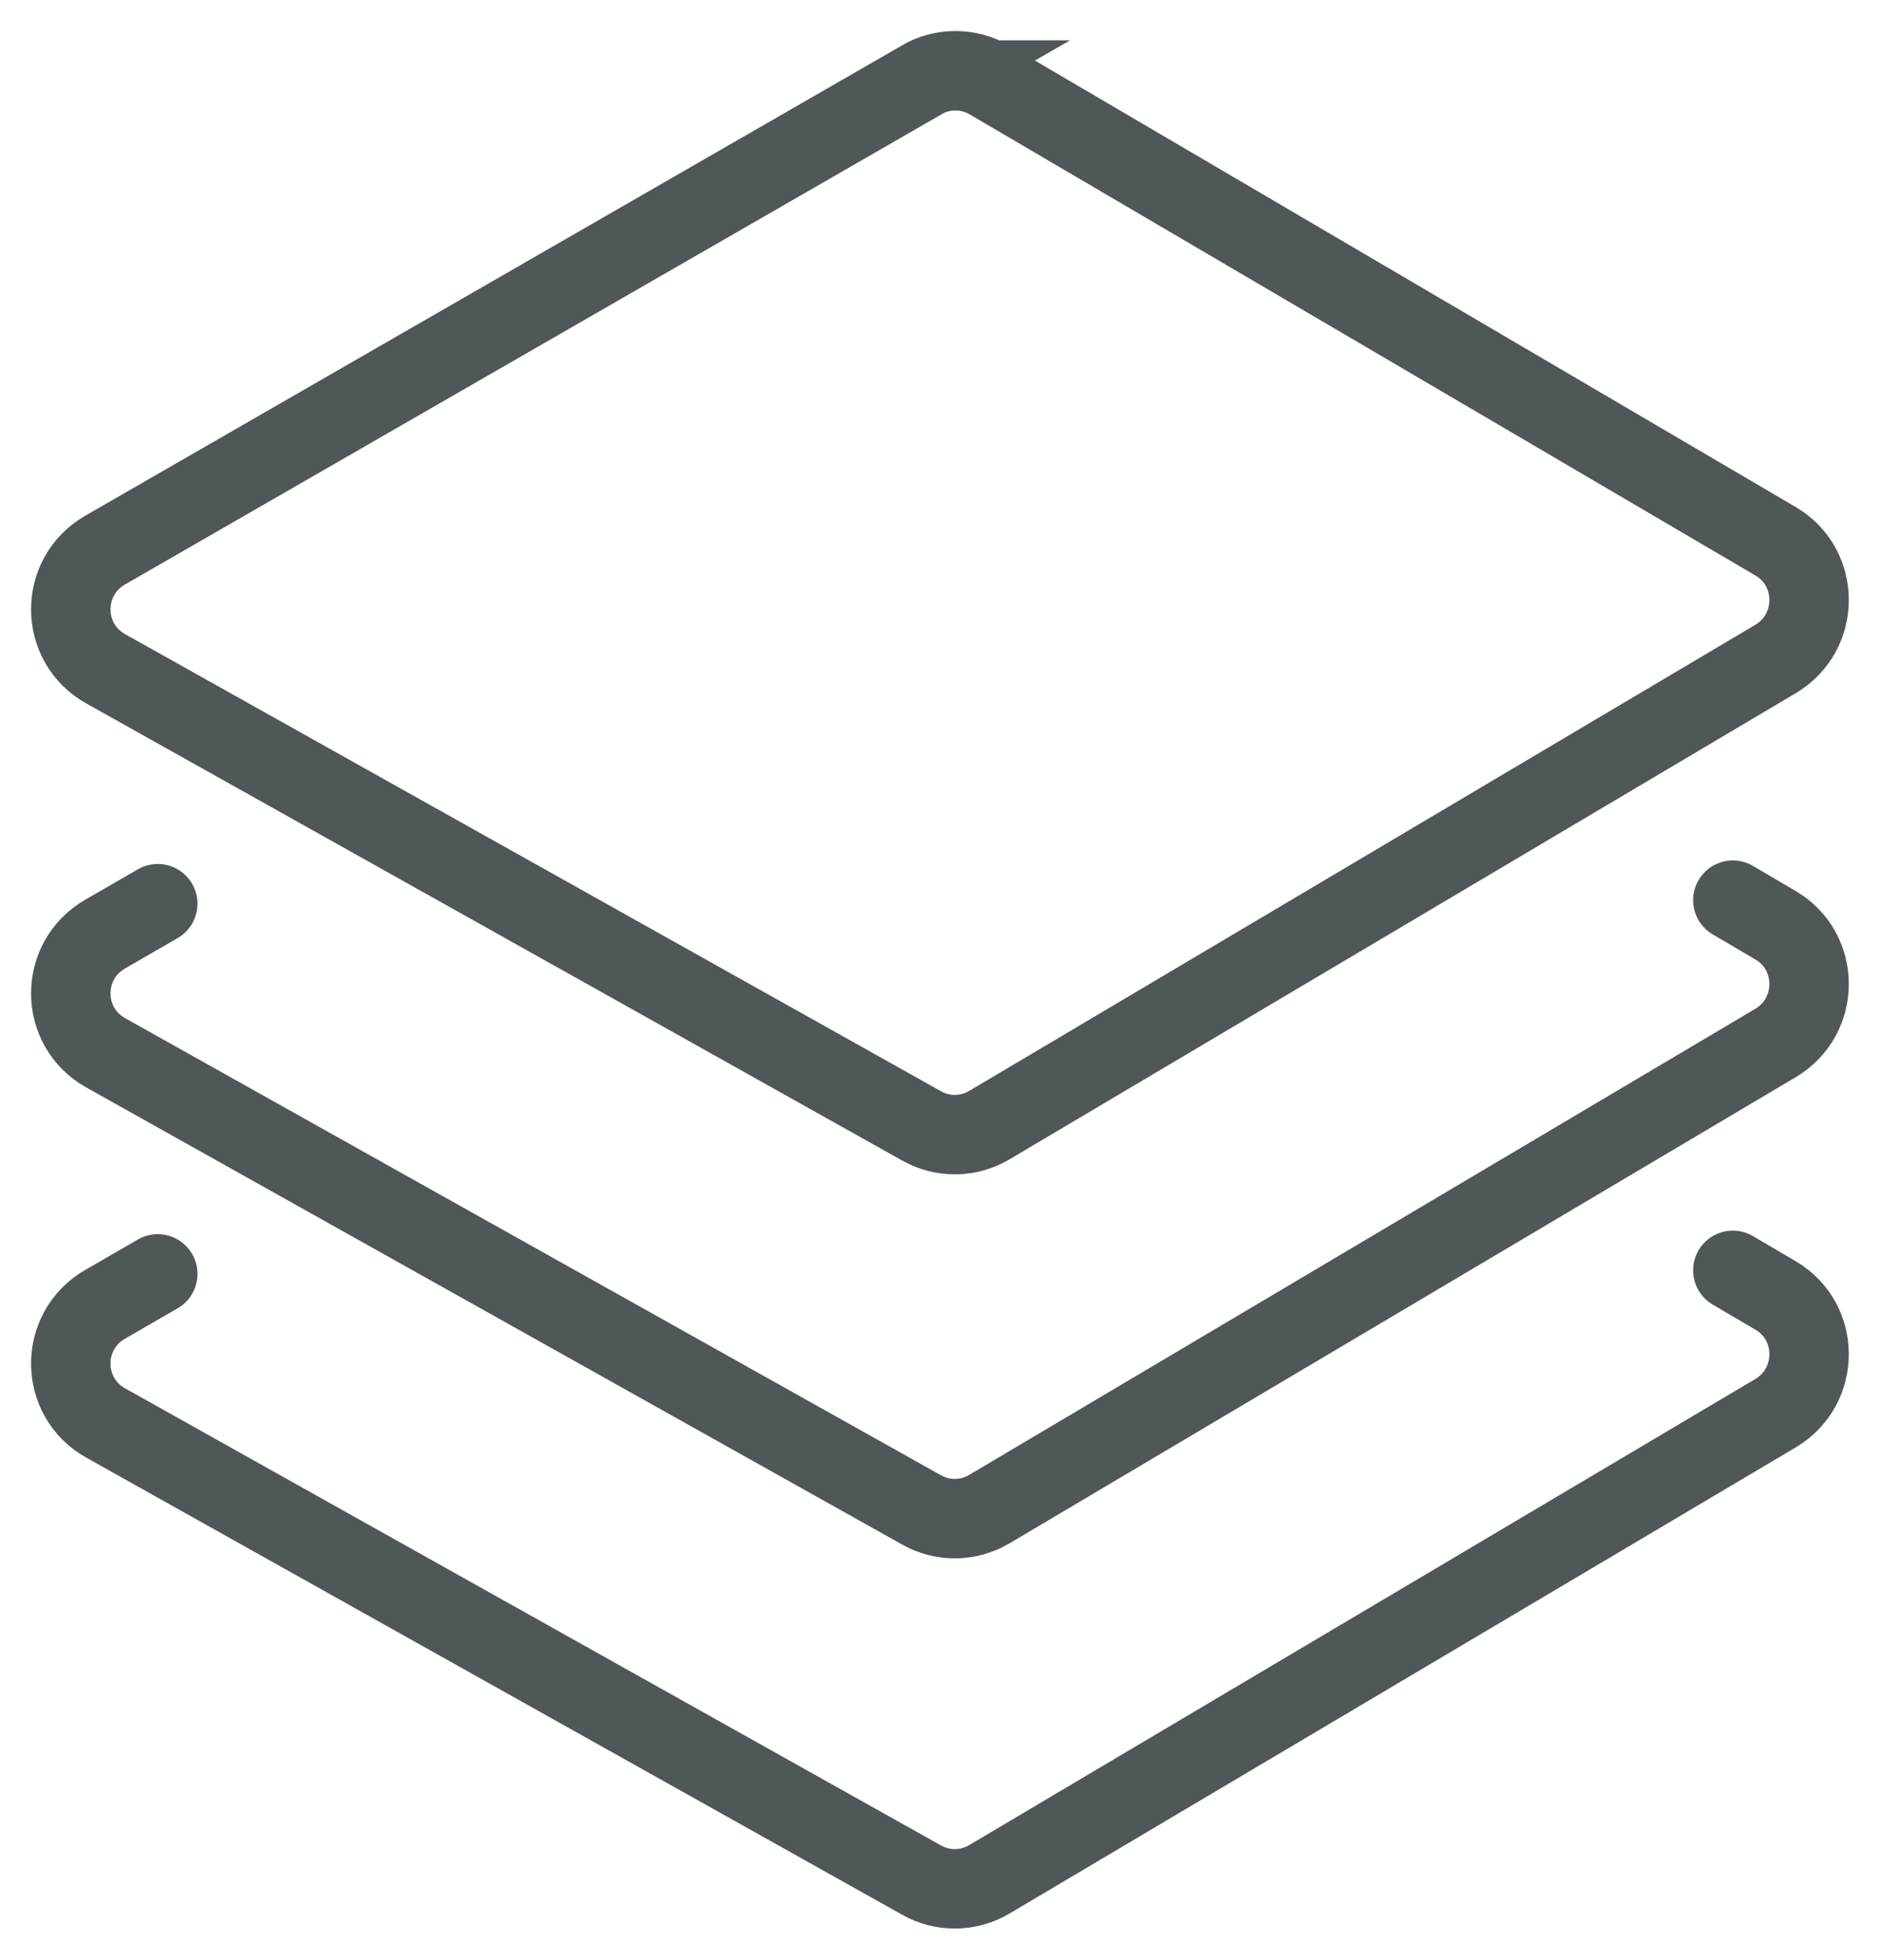
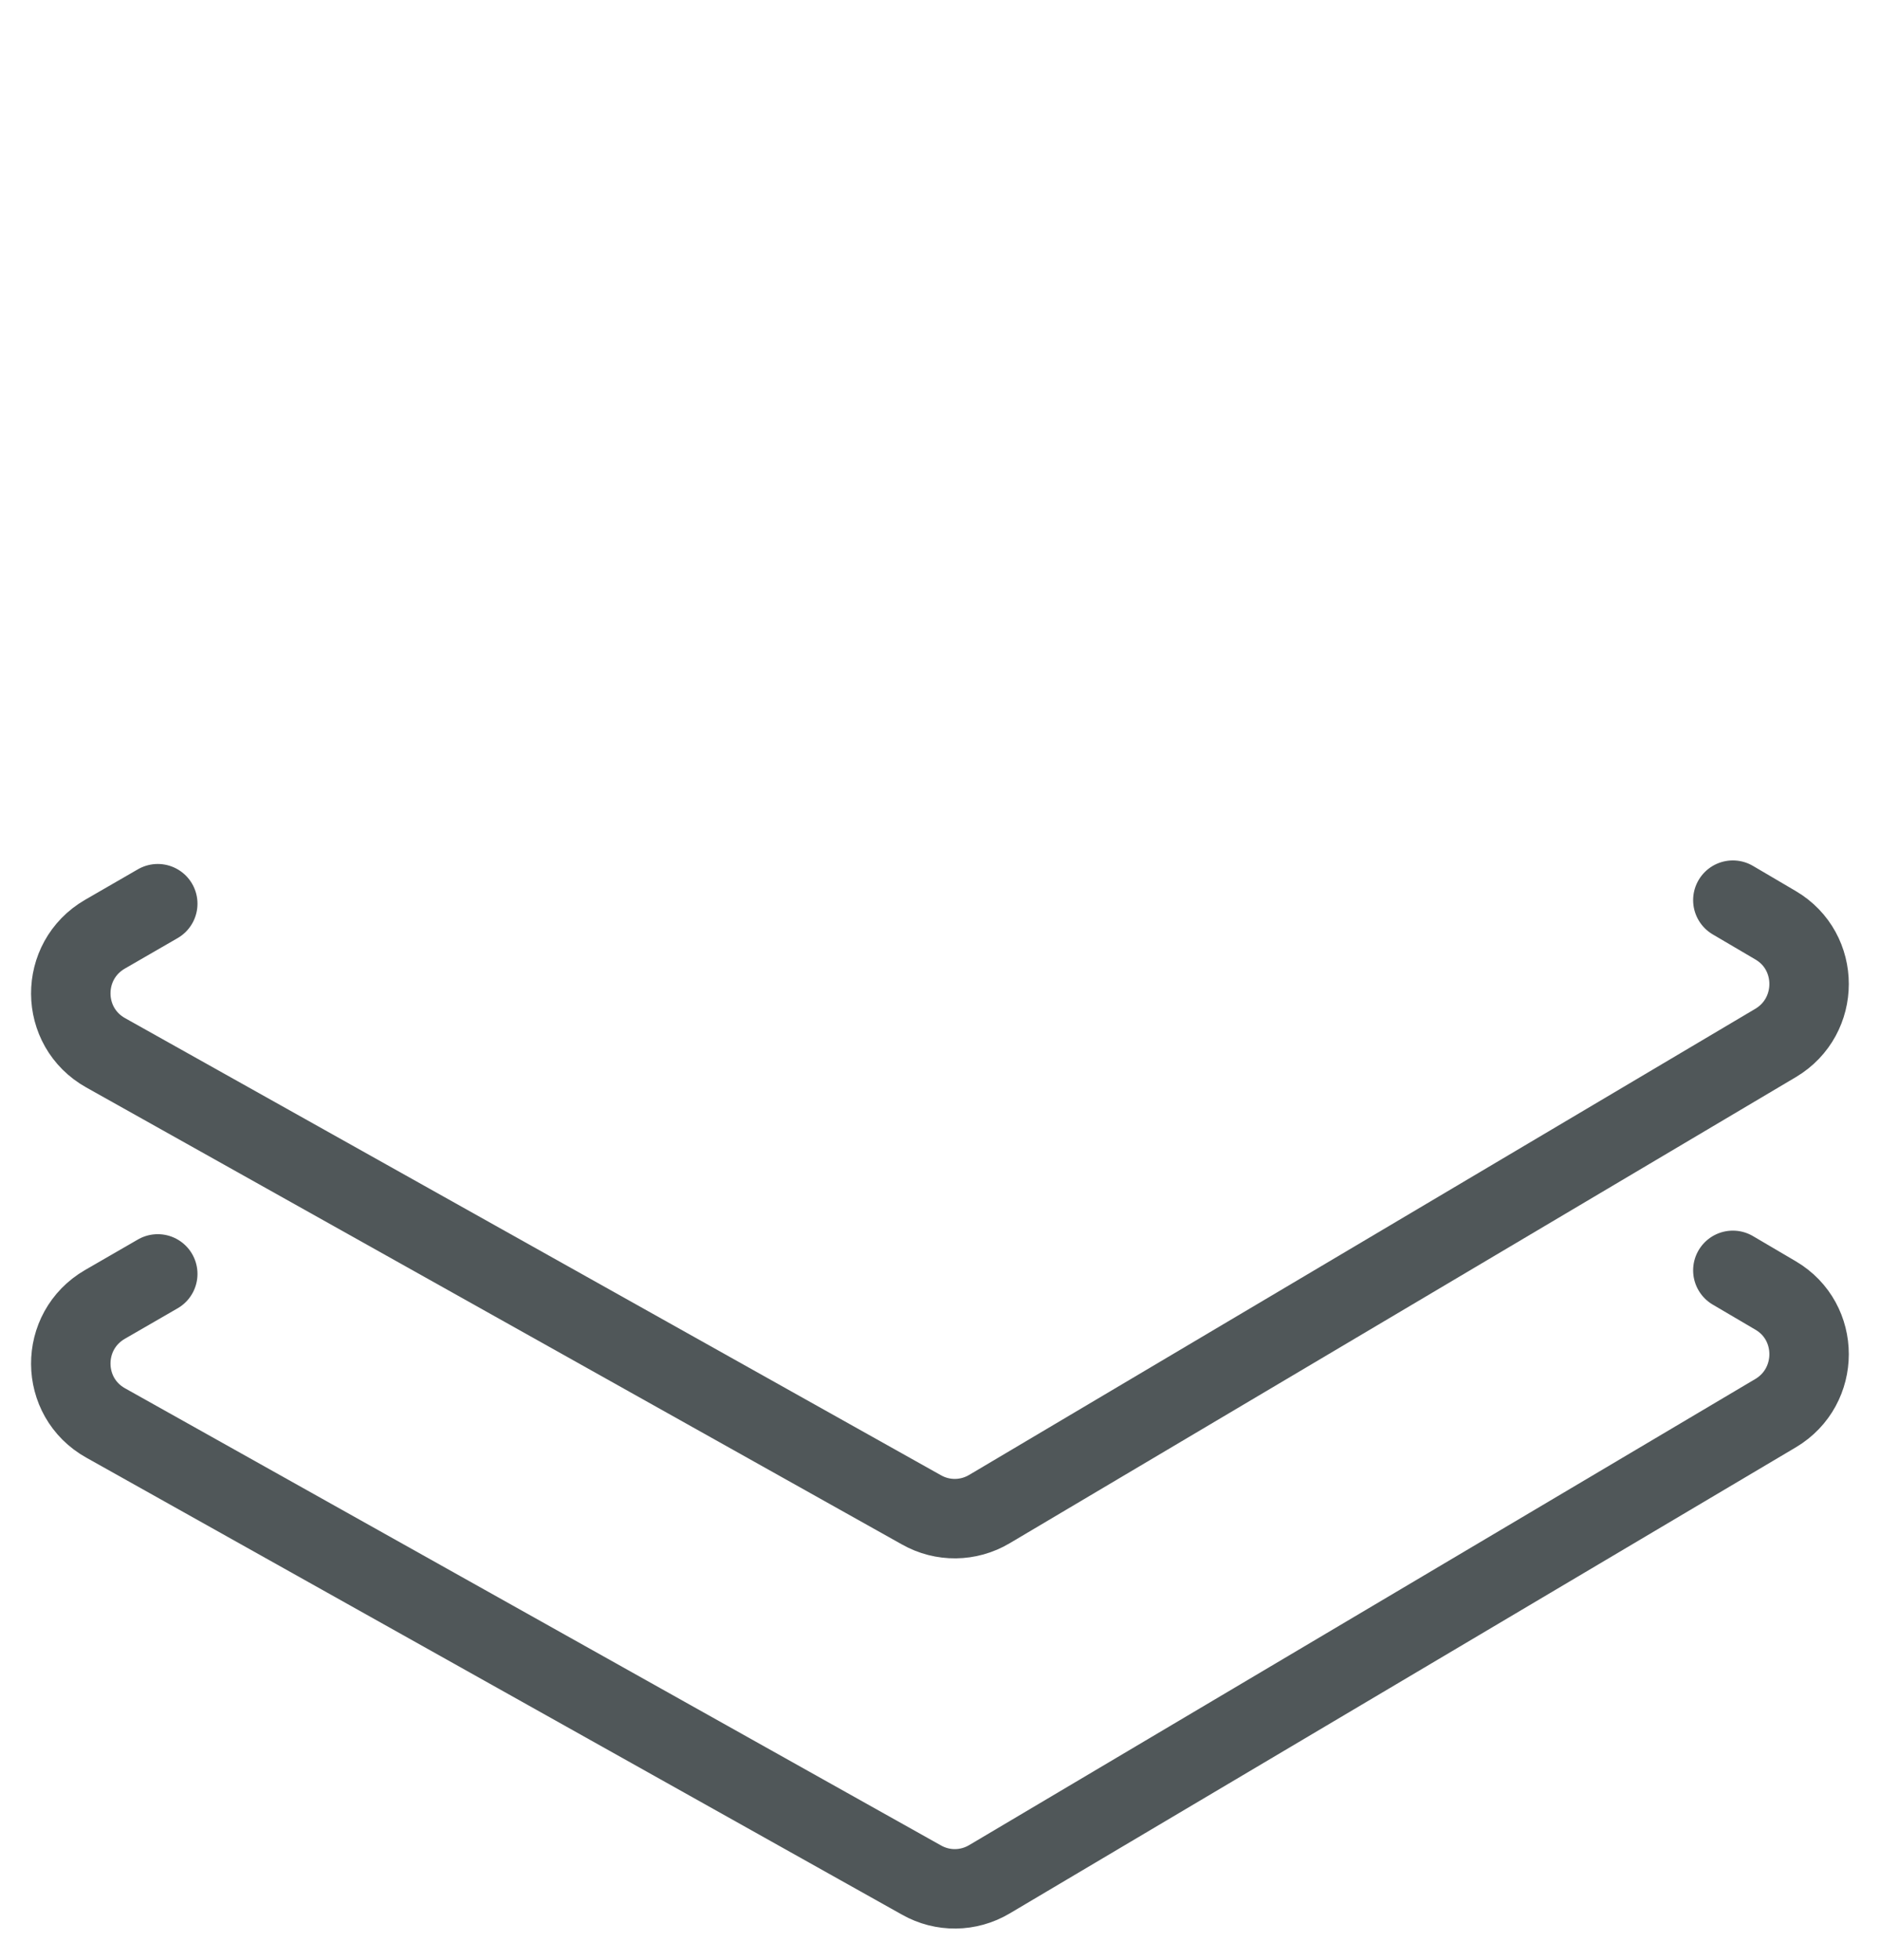
<svg xmlns="http://www.w3.org/2000/svg" width="71" height="74" viewBox="0 0 71 74" fill="none">
-   <path d="M34.799 3.023L3.967 20.774C2.231 21.777 2.244 24.279 3.994 25.255L34.799 42.511C35.6 42.966 36.575 42.953 37.364 42.485L67.059 24.881C68.743 23.878 68.743 21.43 67.059 20.44L37.377 3.023C36.575 2.555 35.587 2.555 34.785 3.023H34.799Z" stroke="#505759" stroke-width="3" stroke-miterlimit="10" />
  <path d="M5.958 34.124L3.967 35.274C2.231 36.278 2.244 38.779 3.994 39.756L34.799 57.012C35.6 57.466 36.575 57.453 37.364 56.985L67.059 39.381C68.743 38.378 68.743 35.93 67.059 34.94L65.443 33.99" stroke="#505759" stroke-width="3" stroke-miterlimit="10" stroke-linecap="round" />
  <path d="M5.958 48.103L3.967 49.253C2.231 50.256 2.244 52.758 3.994 53.734L34.799 70.99C35.6 71.445 36.575 71.432 37.364 70.964L67.059 53.36C68.743 52.357 68.743 49.909 67.059 48.919L65.443 47.969" stroke="#505759" stroke-width="3" stroke-miterlimit="10" stroke-linecap="round" />
</svg>